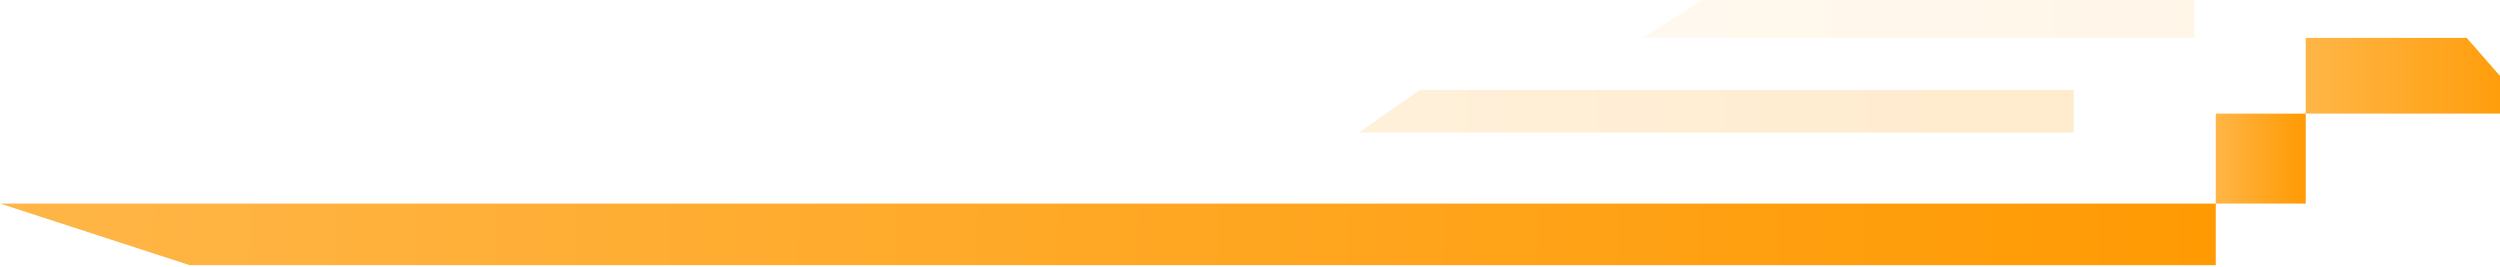
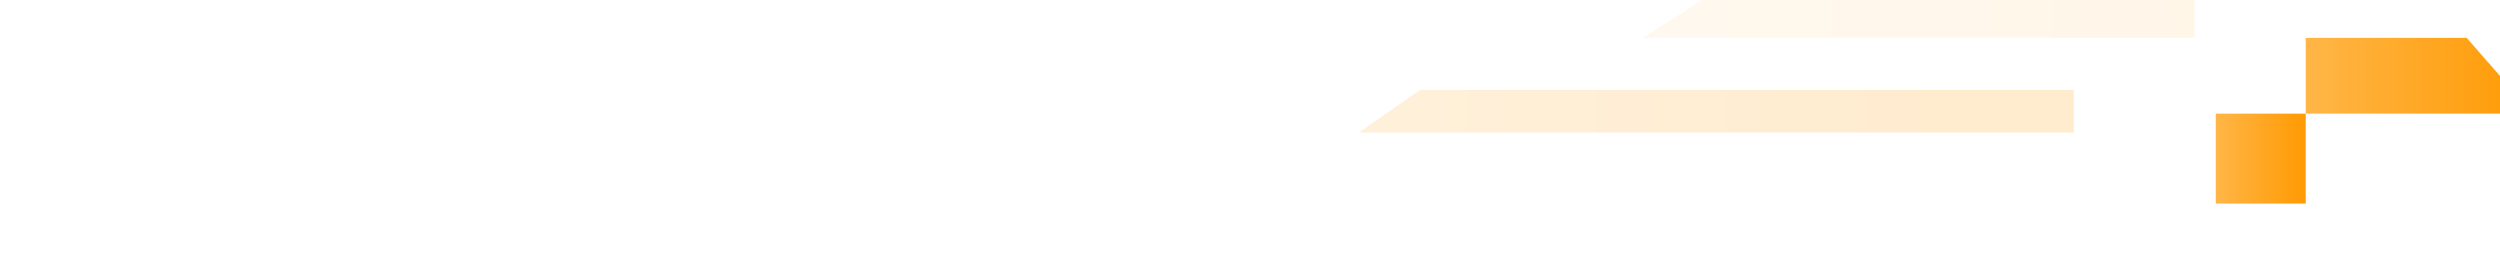
<svg xmlns="http://www.w3.org/2000/svg" width="834" height="89" viewBox="0 0 834 89" fill="none">
-   <path d="M0.041 67.912H739.181V88.444H63.215L0.041 67.912Z" fill="url(#paint0_linear_5214_1709)" />
  <path opacity="0.2" d="M453.316 44.221H691.799V30.007H473.7L453.316 44.221Z" fill="url(#paint1_linear_5214_1709)" />
  <path opacity="0.09" d="M548.08 12.635H732.075V-9.91821e-05H567.788L548.08 12.635Z" fill="url(#paint2_linear_5214_1709)" />
  <rect x="739.182" y="37.904" width="30.008" height="30.008" fill="url(#paint3_linear_5214_1709)" />
  <path d="M769.188 12.635H822.886L844.997 37.904H769.188V12.635Z" fill="url(#paint4_linear_5214_1709)" />
  <defs>
    <linearGradient id="paint0_linear_5214_1709" x1="766.755" y1="88.443" x2="-7.944" y2="70.034" gradientUnits="userSpaceOnUse">
      <stop stop-color="#FF9900" />
      <stop offset="1" stop-color="#FFB648" />
    </linearGradient>
    <linearGradient id="paint1_linear_5214_1709" x1="700.696" y1="30.008" x2="450.629" y2="32.777" gradientUnits="userSpaceOnUse">
      <stop stop-color="#FF9900" />
      <stop offset="1" stop-color="#FFB648" />
    </linearGradient>
    <linearGradient id="paint2_linear_5214_1709" x1="738.939" y1="0.001" x2="546.001" y2="1.855" gradientUnits="userSpaceOnUse">
      <stop stop-color="#FF9900" />
      <stop offset="1" stop-color="#FFB648" />
    </linearGradient>
    <linearGradient id="paint3_linear_5214_1709" x1="770.309" y1="67.911" x2="738.84" y2="67.89" gradientUnits="userSpaceOnUse">
      <stop stop-color="#FF9900" />
      <stop offset="1" stop-color="#FFB648" />
    </linearGradient>
    <linearGradient id="paint4_linear_5214_1709" x1="847.825" y1="37.903" x2="768.324" y2="37.746" gradientUnits="userSpaceOnUse">
      <stop stop-color="#FF9900" />
      <stop offset="1" stop-color="#FFB648" />
    </linearGradient>
  </defs>
</svg>